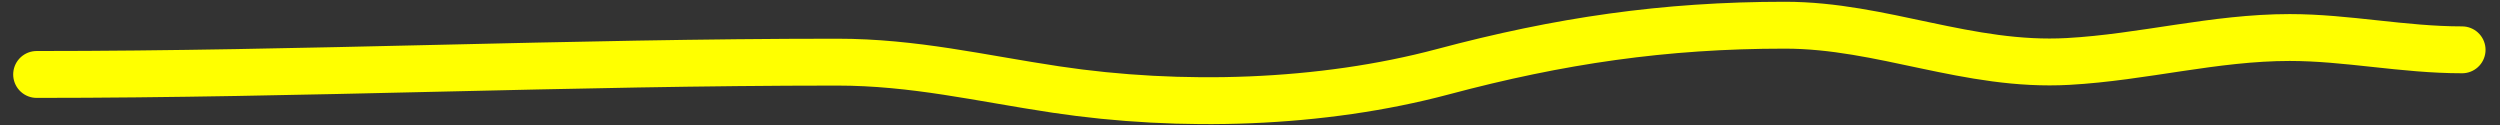
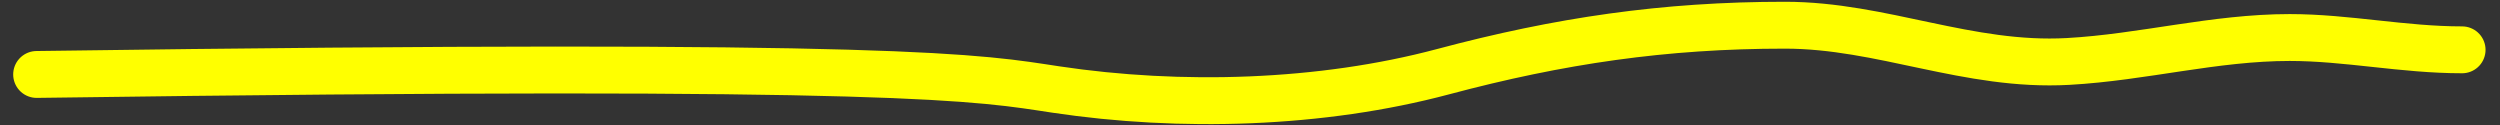
<svg xmlns="http://www.w3.org/2000/svg" width="160" height="8" viewBox="0 0 160 8" fill="none">
  <rect x="0" y="0" width="160" height="8" fill="#333333" stroke="none" />
-   <path d="M2.344 4.765C19.416 4.765 36.474 3.977 53.562 3.977C58.52 3.977 62.706 4.999 67.571 5.728C75.556 6.926 84.553 6.669 92.348 4.59C99.802 2.602 106.505 1.613 114.236 1.613C120.458 1.613 125.951 4.289 132.36 3.933C137.168 3.666 141.715 2.401 146.544 2.401C150.211 2.401 153.789 3.189 157.575 3.189" stroke="#FFFF00" stroke-width="3" stroke-linecap="round" />
+   <path d="M2.344 4.765C58.52 3.977 62.706 4.999 67.571 5.728C75.556 6.926 84.553 6.669 92.348 4.59C99.802 2.602 106.505 1.613 114.236 1.613C120.458 1.613 125.951 4.289 132.36 3.933C137.168 3.666 141.715 2.401 146.544 2.401C150.211 2.401 153.789 3.189 157.575 3.189" stroke="#FFFF00" stroke-width="3" stroke-linecap="round" />
</svg>